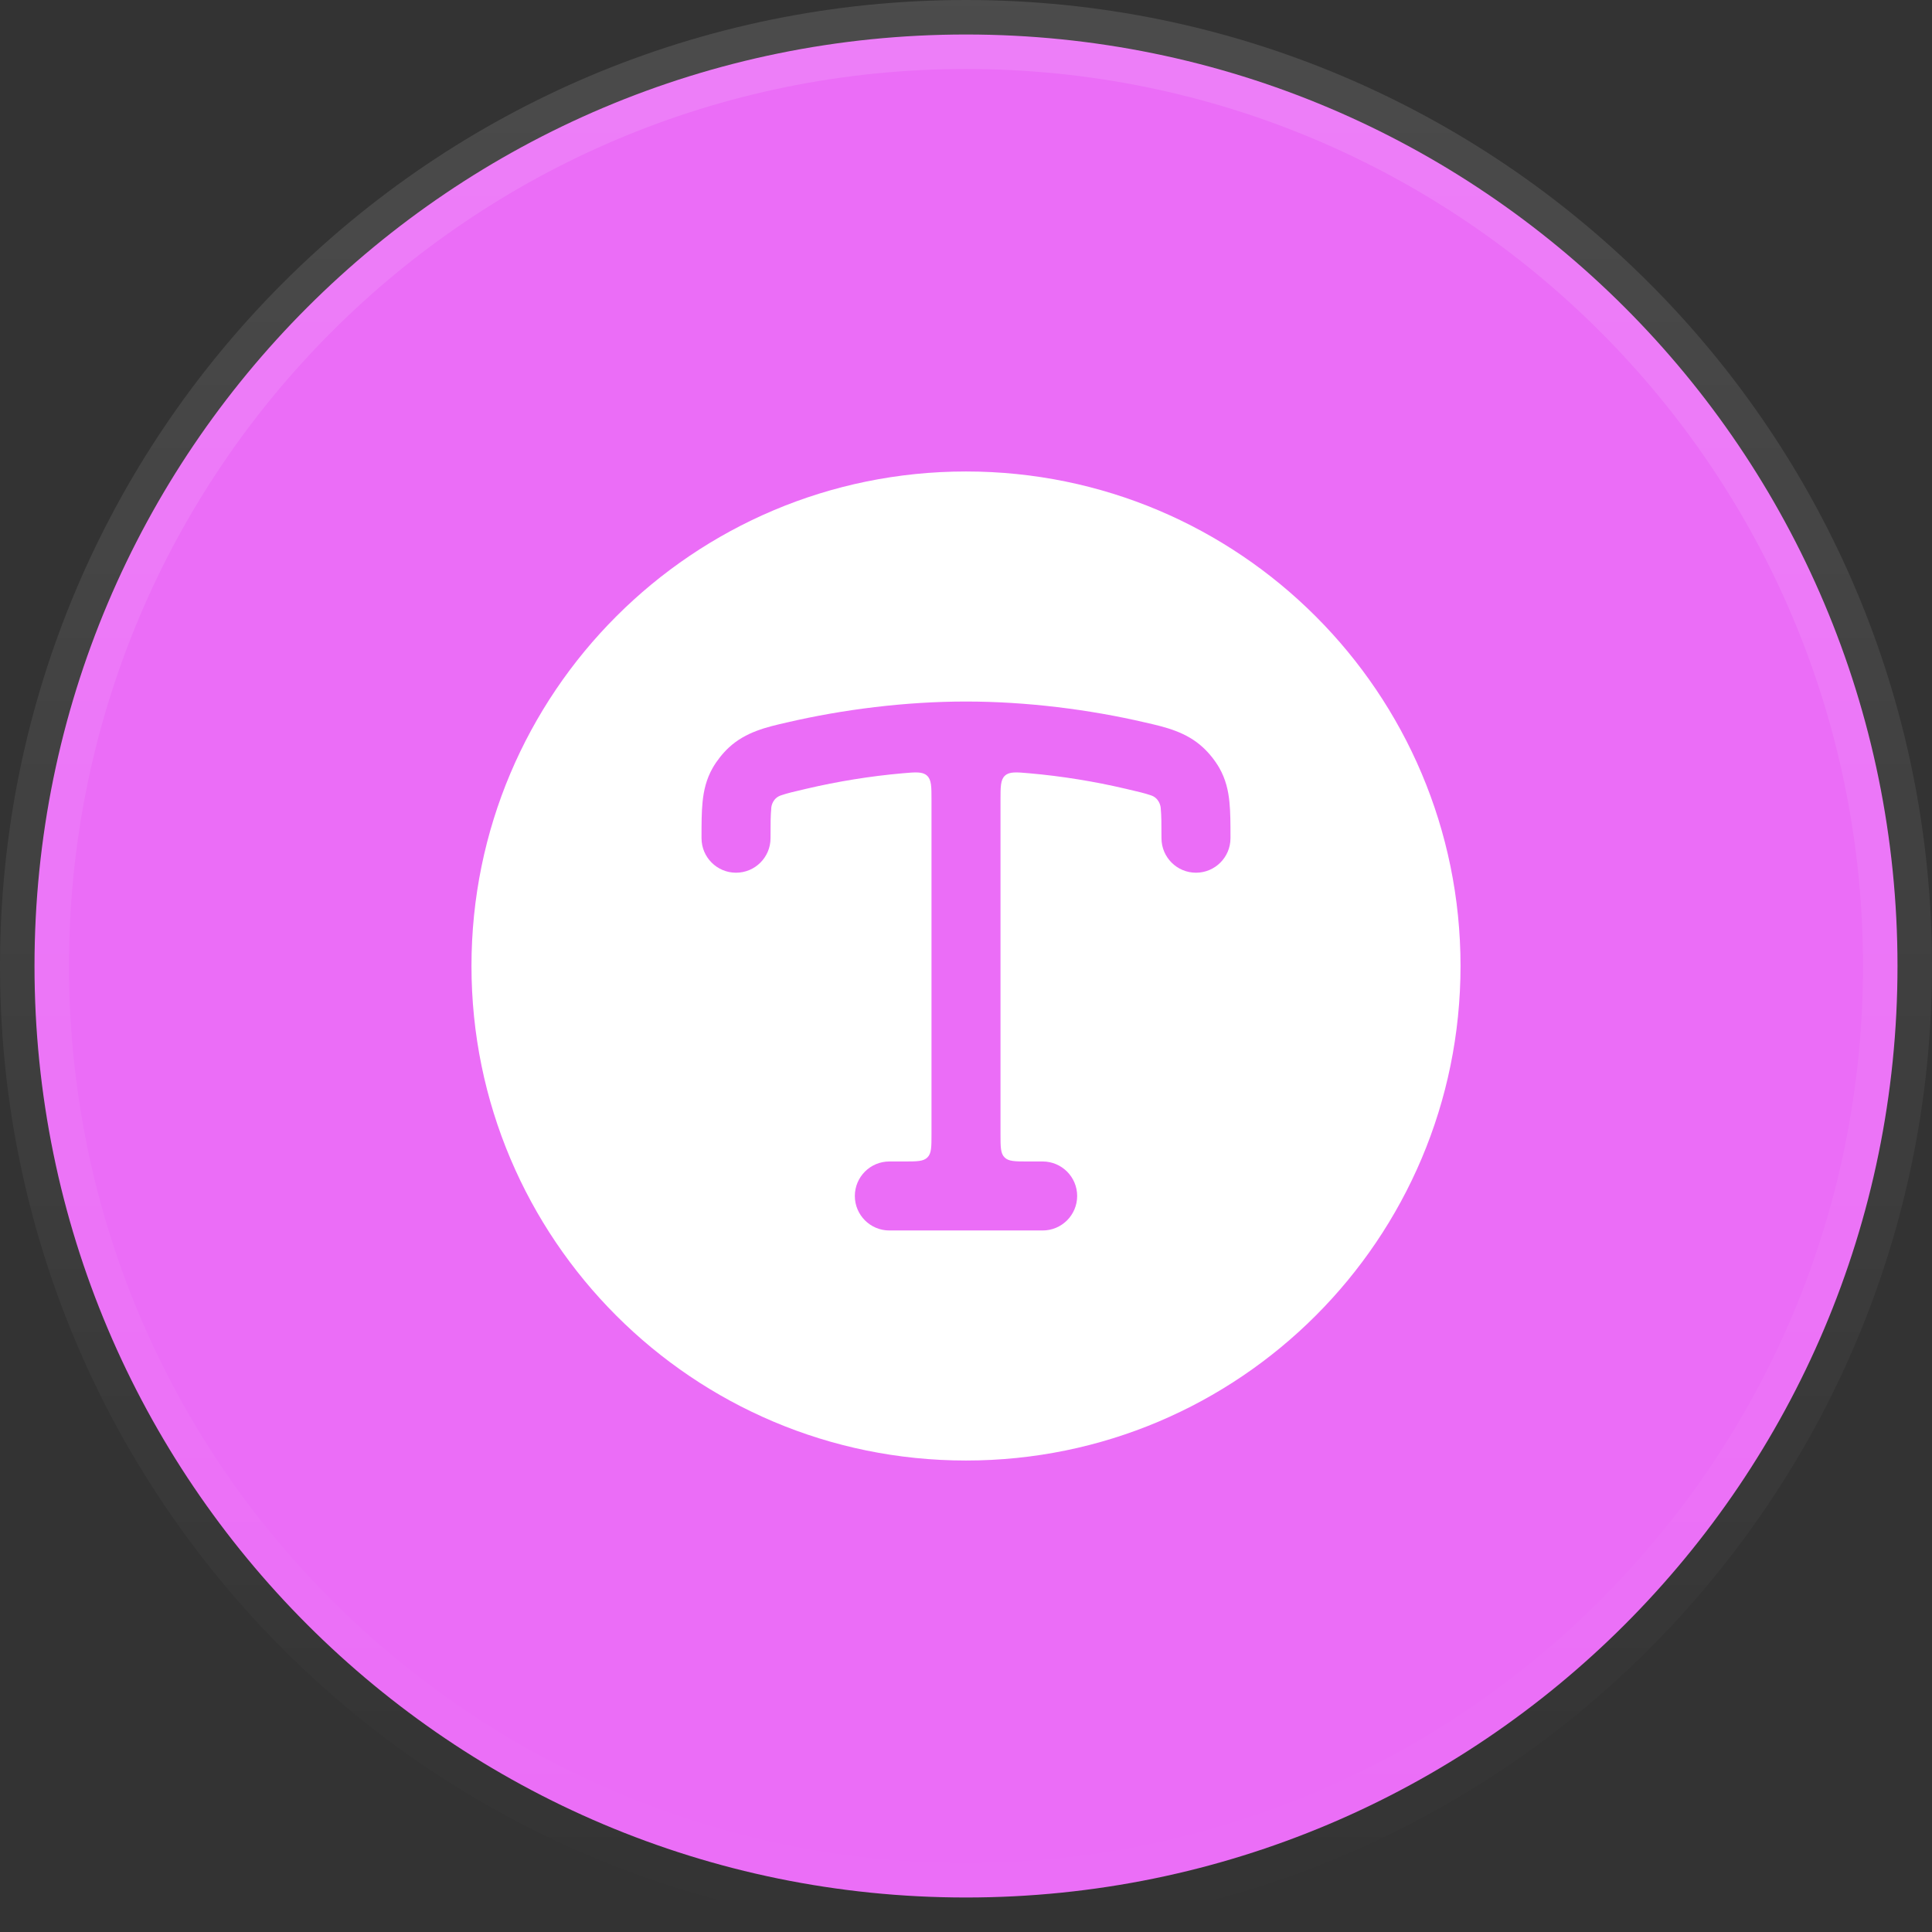
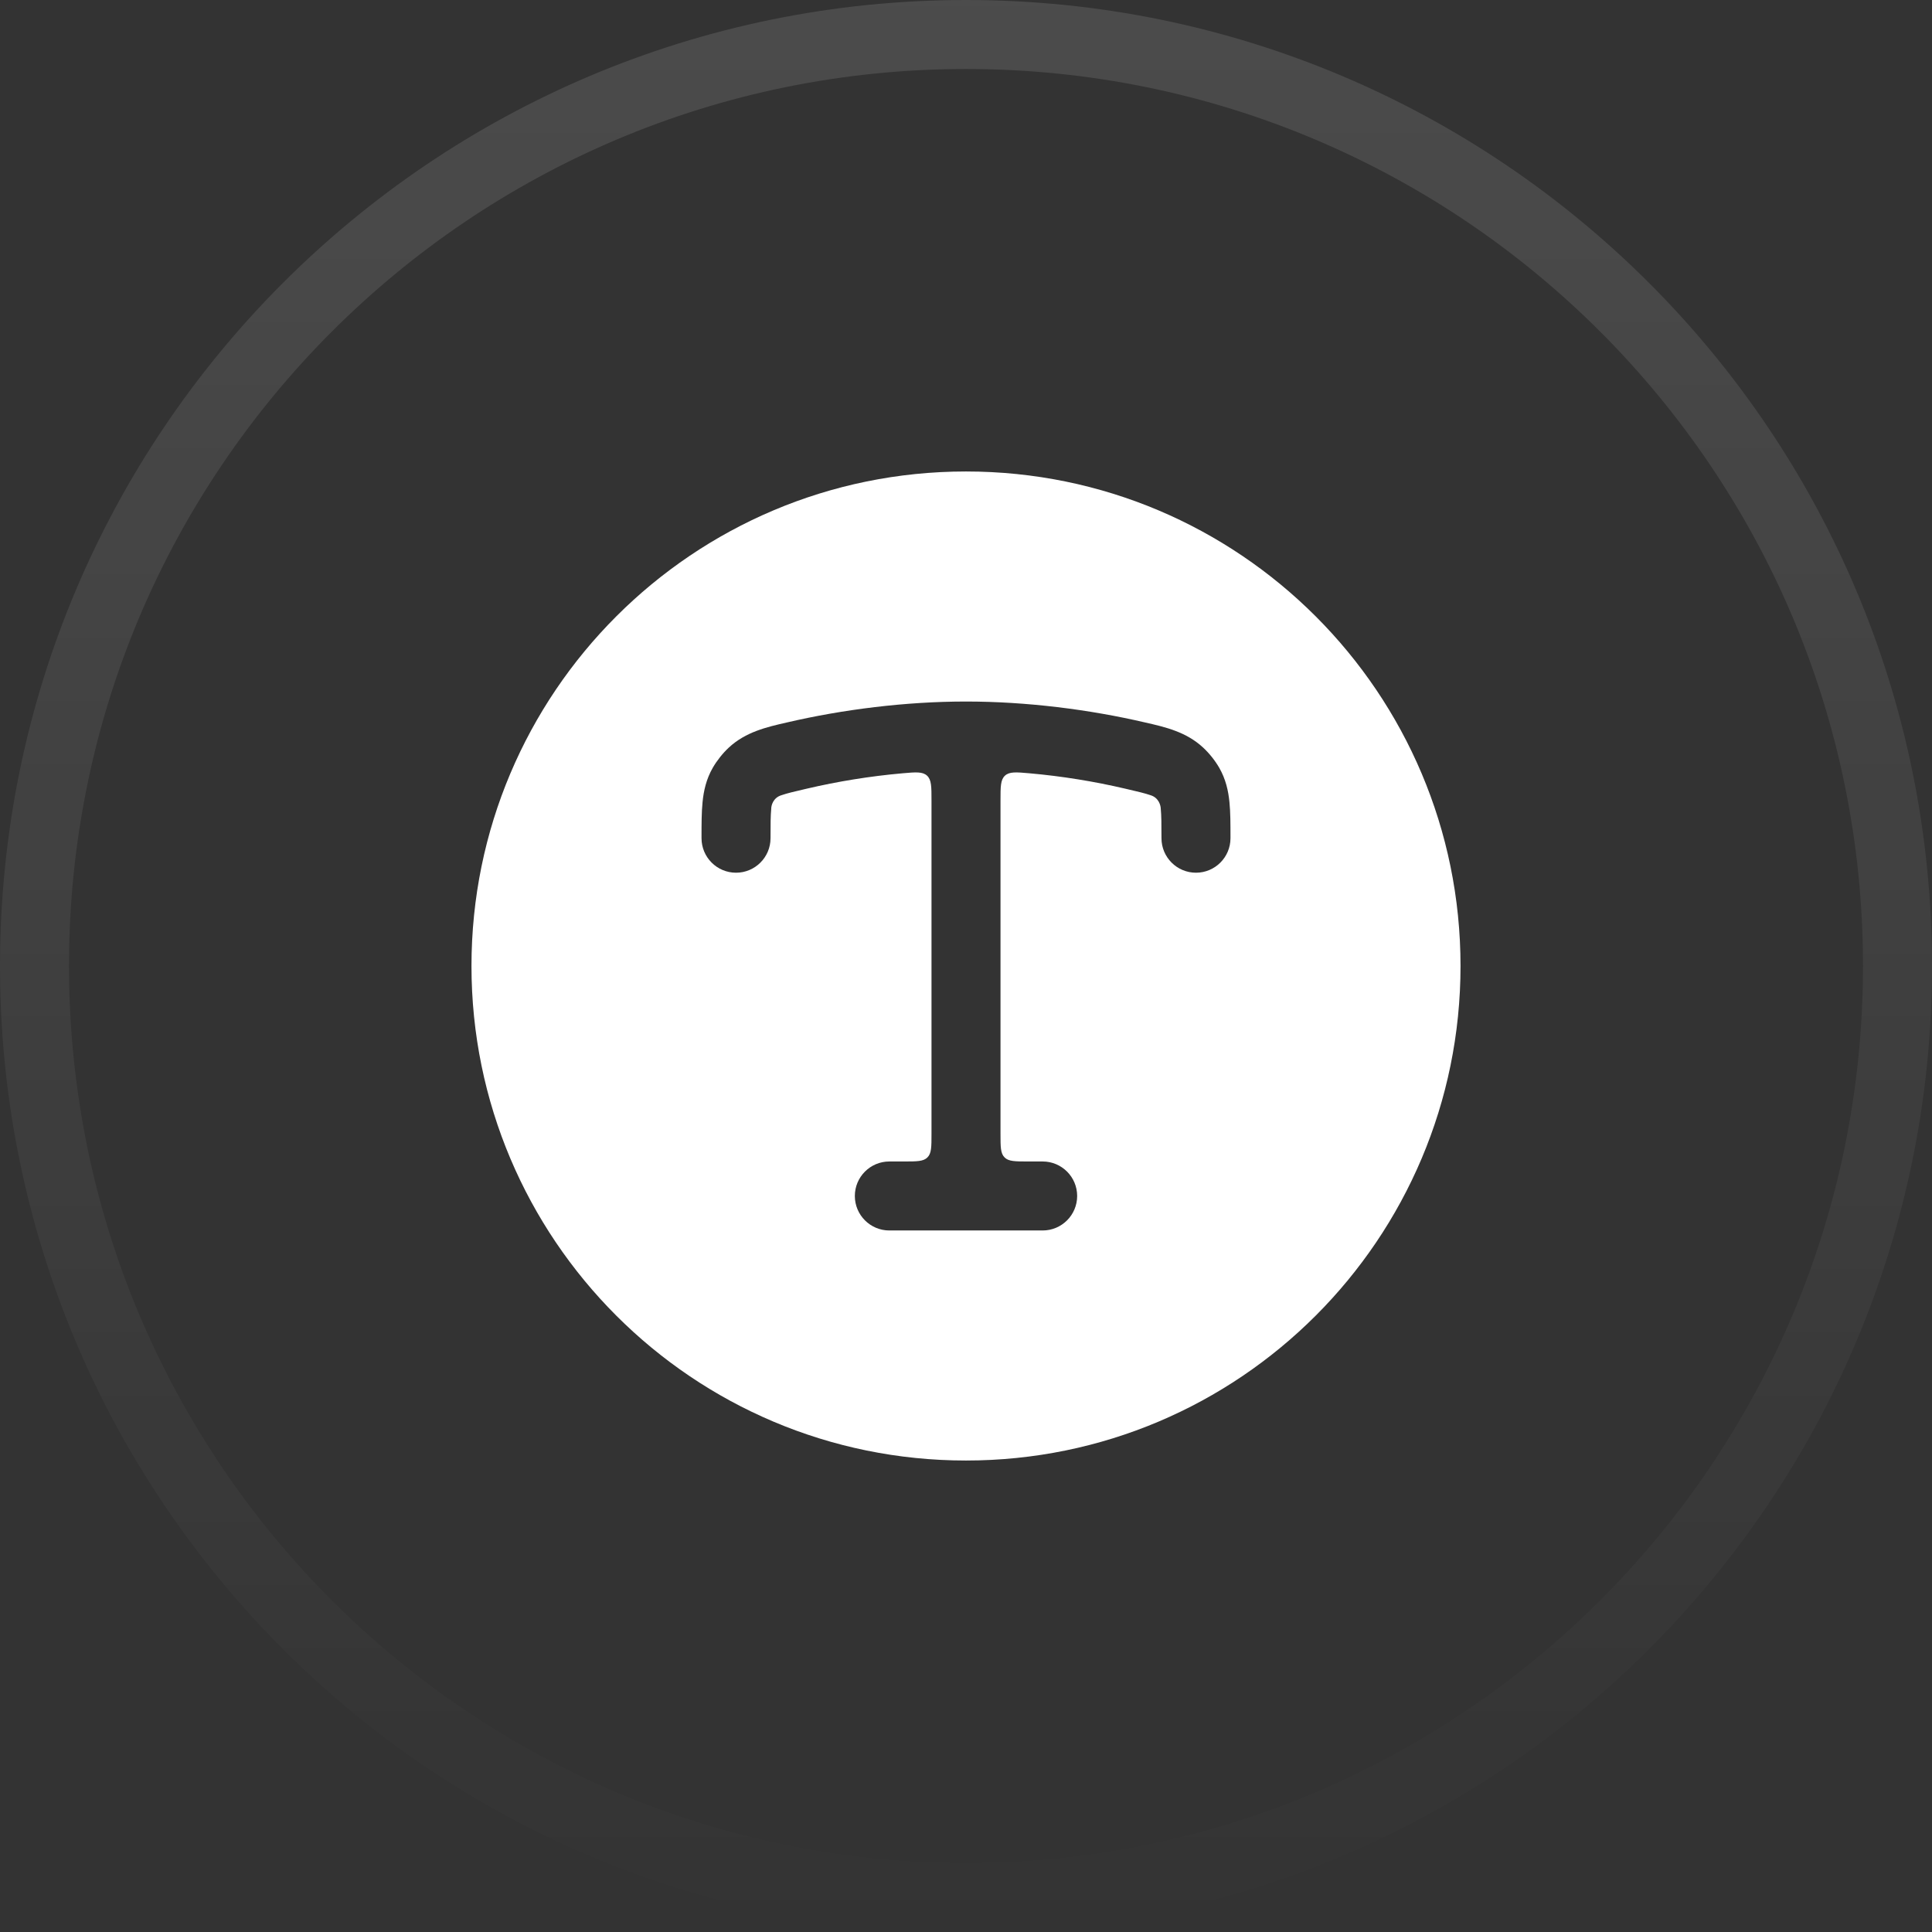
<svg xmlns="http://www.w3.org/2000/svg" width="28" height="28" viewBox="0 0 28 28" fill="none">
  <rect x="0" y="0" width="28" height="28" fill="#333333" stroke="none" />
-   <path d="M14 0.5C21.456 0.5 27.5 6.544 27.5 14C27.5 21.456 21.456 27.5 14 27.5C6.544 27.5 0.5 21.456 0.5 14C0.5 6.544 6.544 0.5 14 0.5Z" fill="#EB6DF7" />
  <path d="M14 0.5C21.456 0.5 27.5 6.544 27.5 14C27.5 21.456 21.456 27.5 14 27.5C6.544 27.5 0.5 21.456 0.5 14C0.5 6.544 6.544 0.5 14 0.5Z" stroke="url(#paint0_linear_43902_2532)" />
  <path d="M14 6.833C17.958 6.833 21.167 10.042 21.167 14C21.167 17.958 17.958 21.167 14 21.167C10.042 21.167 6.833 17.958 6.833 14C6.833 10.042 10.042 6.833 14 6.833ZM14 10.167C13.125 10.167 12.212 10.282 11.402 10.471C11.112 10.537 10.808 10.607 10.563 10.834C10.475 10.916 10.39 11.023 10.33 11.127C10.235 11.293 10.198 11.461 10.182 11.625C10.167 11.772 10.167 11.945 10.167 12.128V12.148C10.167 12.424 10.391 12.648 10.667 12.648C10.943 12.648 11.167 12.424 11.167 12.148C11.167 11.938 11.168 11.817 11.177 11.726C11.176 11.673 11.205 11.56 11.328 11.524C11.403 11.498 11.505 11.473 11.692 11.43C12.142 11.325 12.606 11.249 13.081 11.207C13.273 11.19 13.37 11.182 13.435 11.241C13.5 11.301 13.5 11.4 13.5 11.599V16.434C13.5 16.622 13.5 16.716 13.441 16.774C13.383 16.833 13.288 16.833 13.1 16.833H12.889C12.613 16.833 12.389 17.057 12.389 17.333C12.389 17.609 12.613 17.833 12.889 17.833H15.111C15.387 17.833 15.611 17.609 15.611 17.333C15.611 17.057 15.387 16.833 15.111 16.833H14.9C14.712 16.833 14.617 16.833 14.559 16.774C14.5 16.716 14.5 16.622 14.5 16.434V11.599C14.5 11.4 14.5 11.301 14.565 11.241C14.63 11.182 14.727 11.19 14.919 11.207C15.394 11.249 15.858 11.325 16.308 11.43C16.495 11.473 16.597 11.498 16.672 11.524C16.793 11.559 16.823 11.673 16.823 11.726C16.832 11.817 16.833 11.938 16.833 12.148C16.833 12.424 17.057 12.648 17.333 12.648C17.609 12.648 17.833 12.424 17.833 12.148V12.128C17.833 11.945 17.833 11.772 17.818 11.625C17.802 11.461 17.765 11.293 17.67 11.127C17.61 11.023 17.525 10.916 17.436 10.834C17.192 10.607 16.888 10.537 16.598 10.471C15.788 10.282 14.875 10.167 14 10.167Z" fill="white" />
  <defs>
    <linearGradient id="paint0_linear_43902_2532" x1="14" y1="0" x2="14" y2="28" gradientUnits="userSpaceOnUse">
      <stop stop-color="white" stop-opacity="0.12" />
      <stop offset="1" stop-color="white" stop-opacity="0" />
    </linearGradient>
  </defs>
</svg>